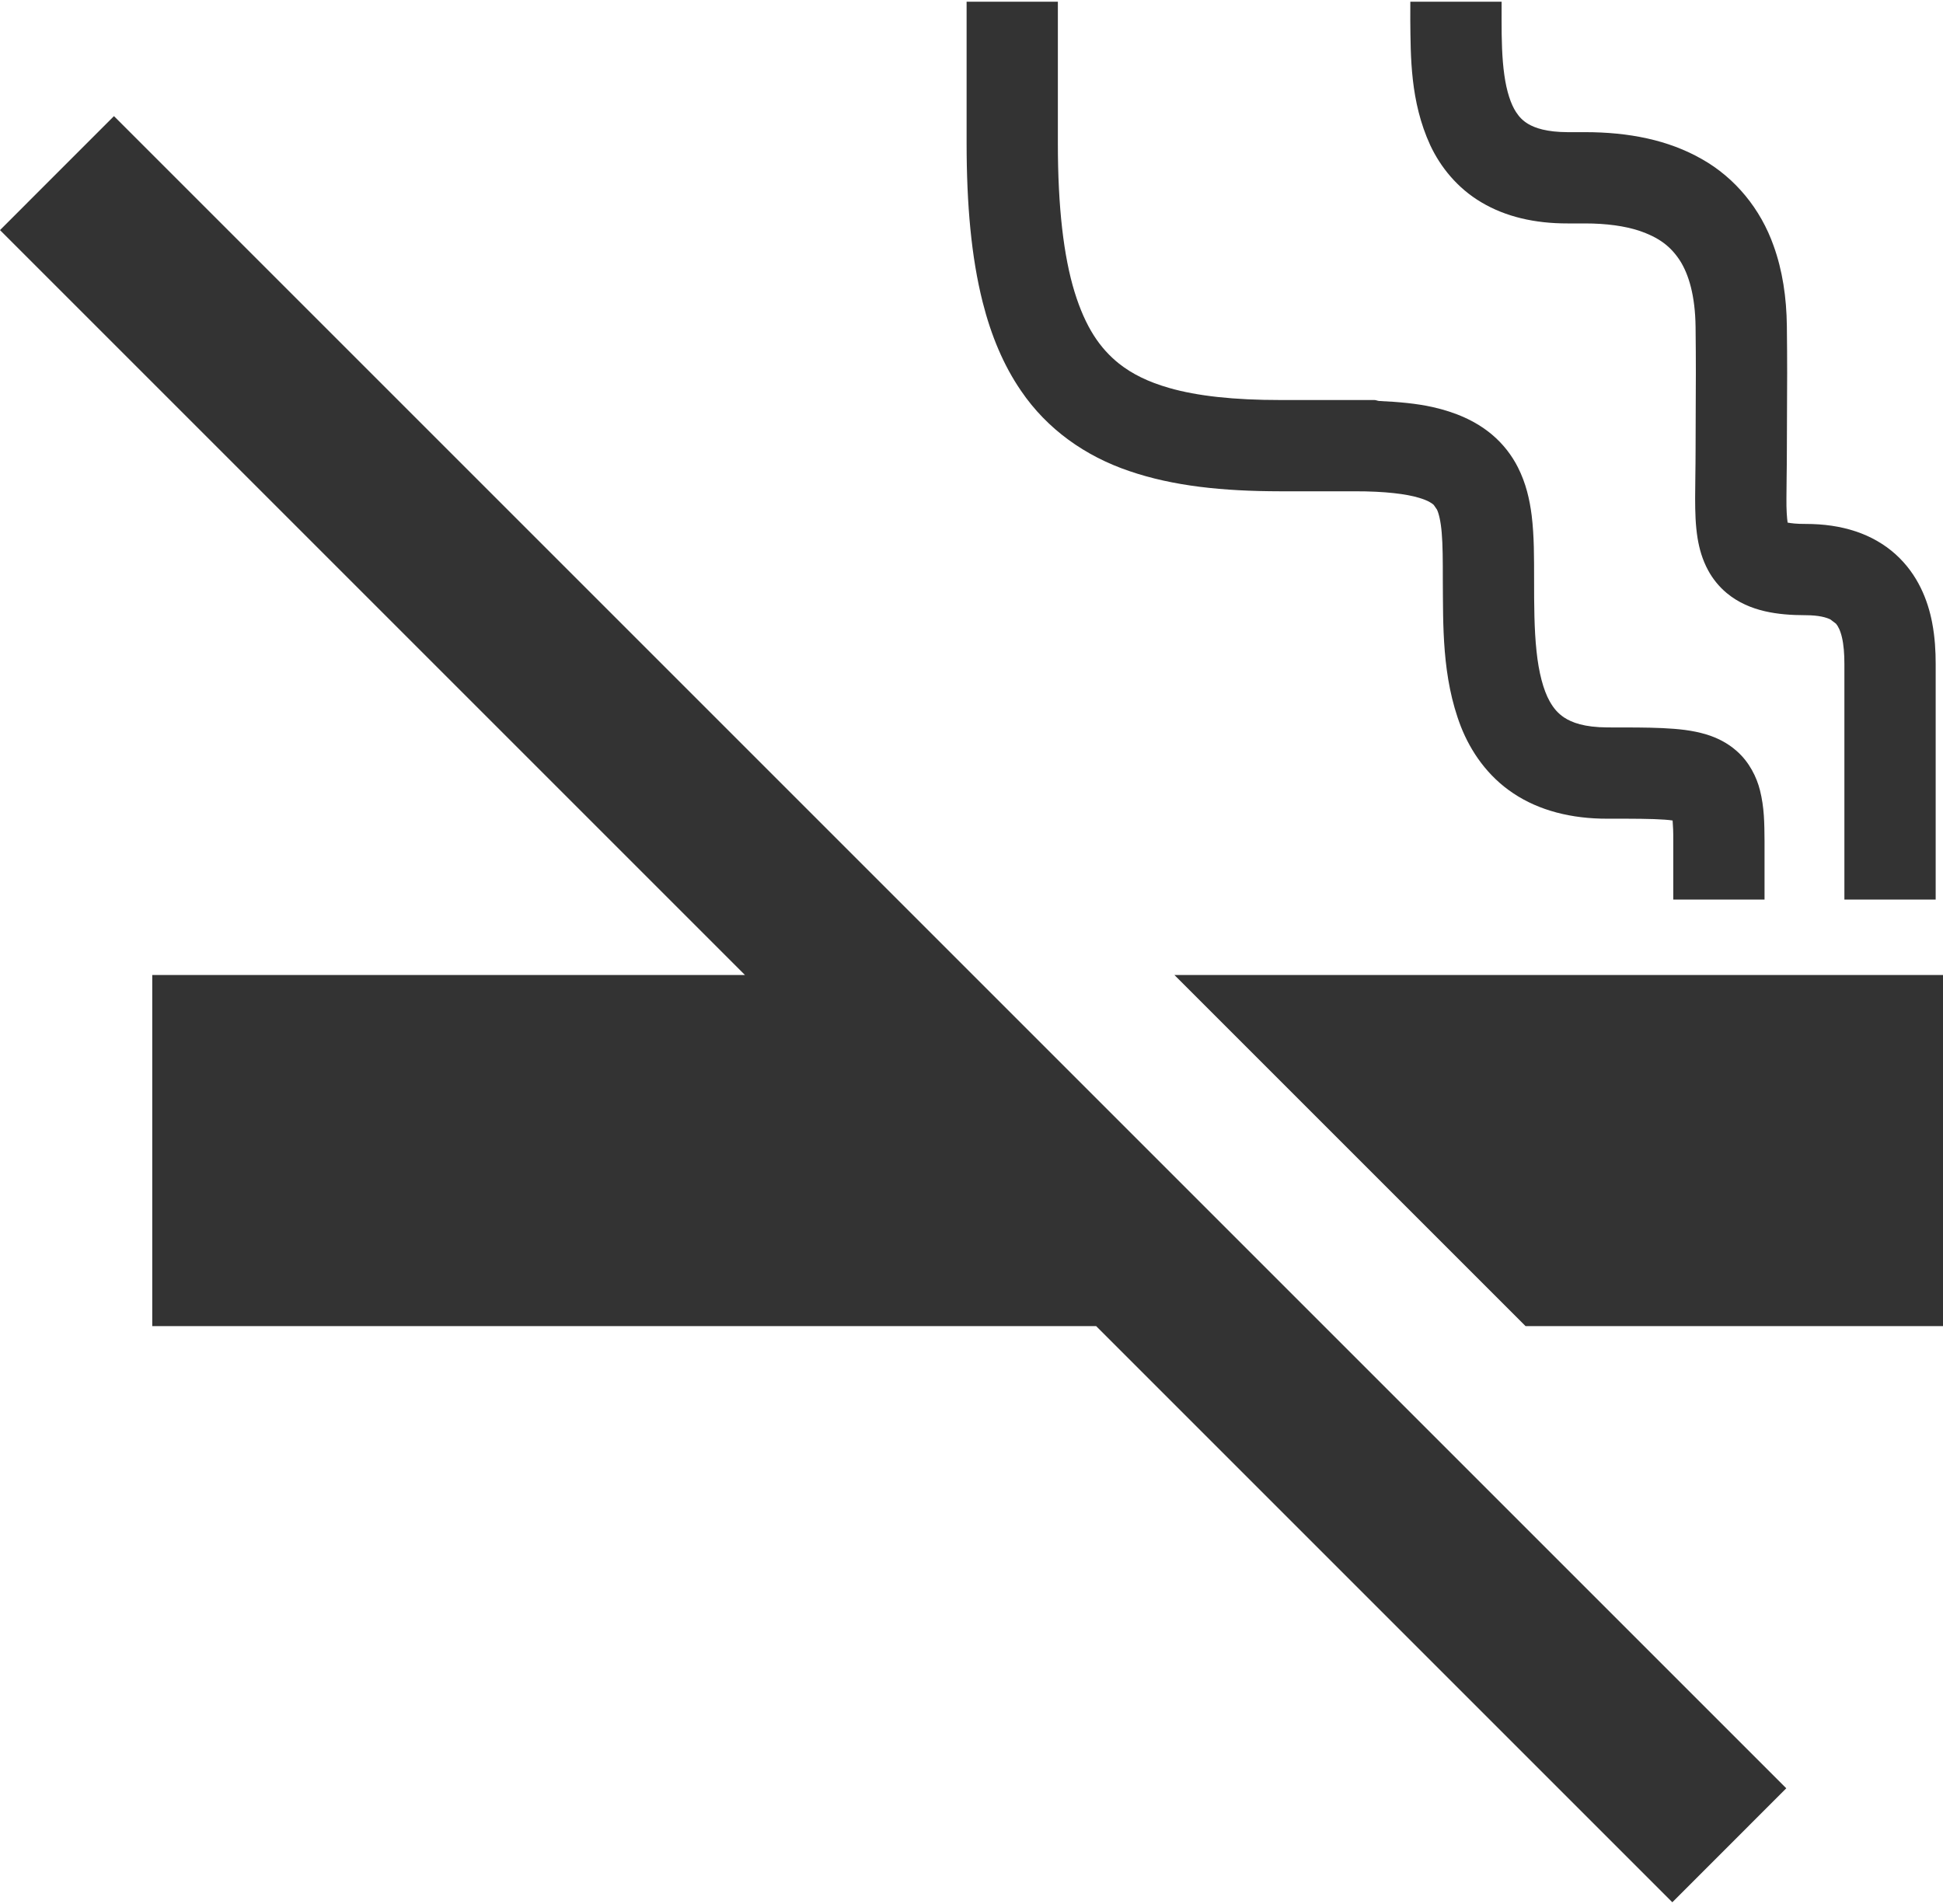
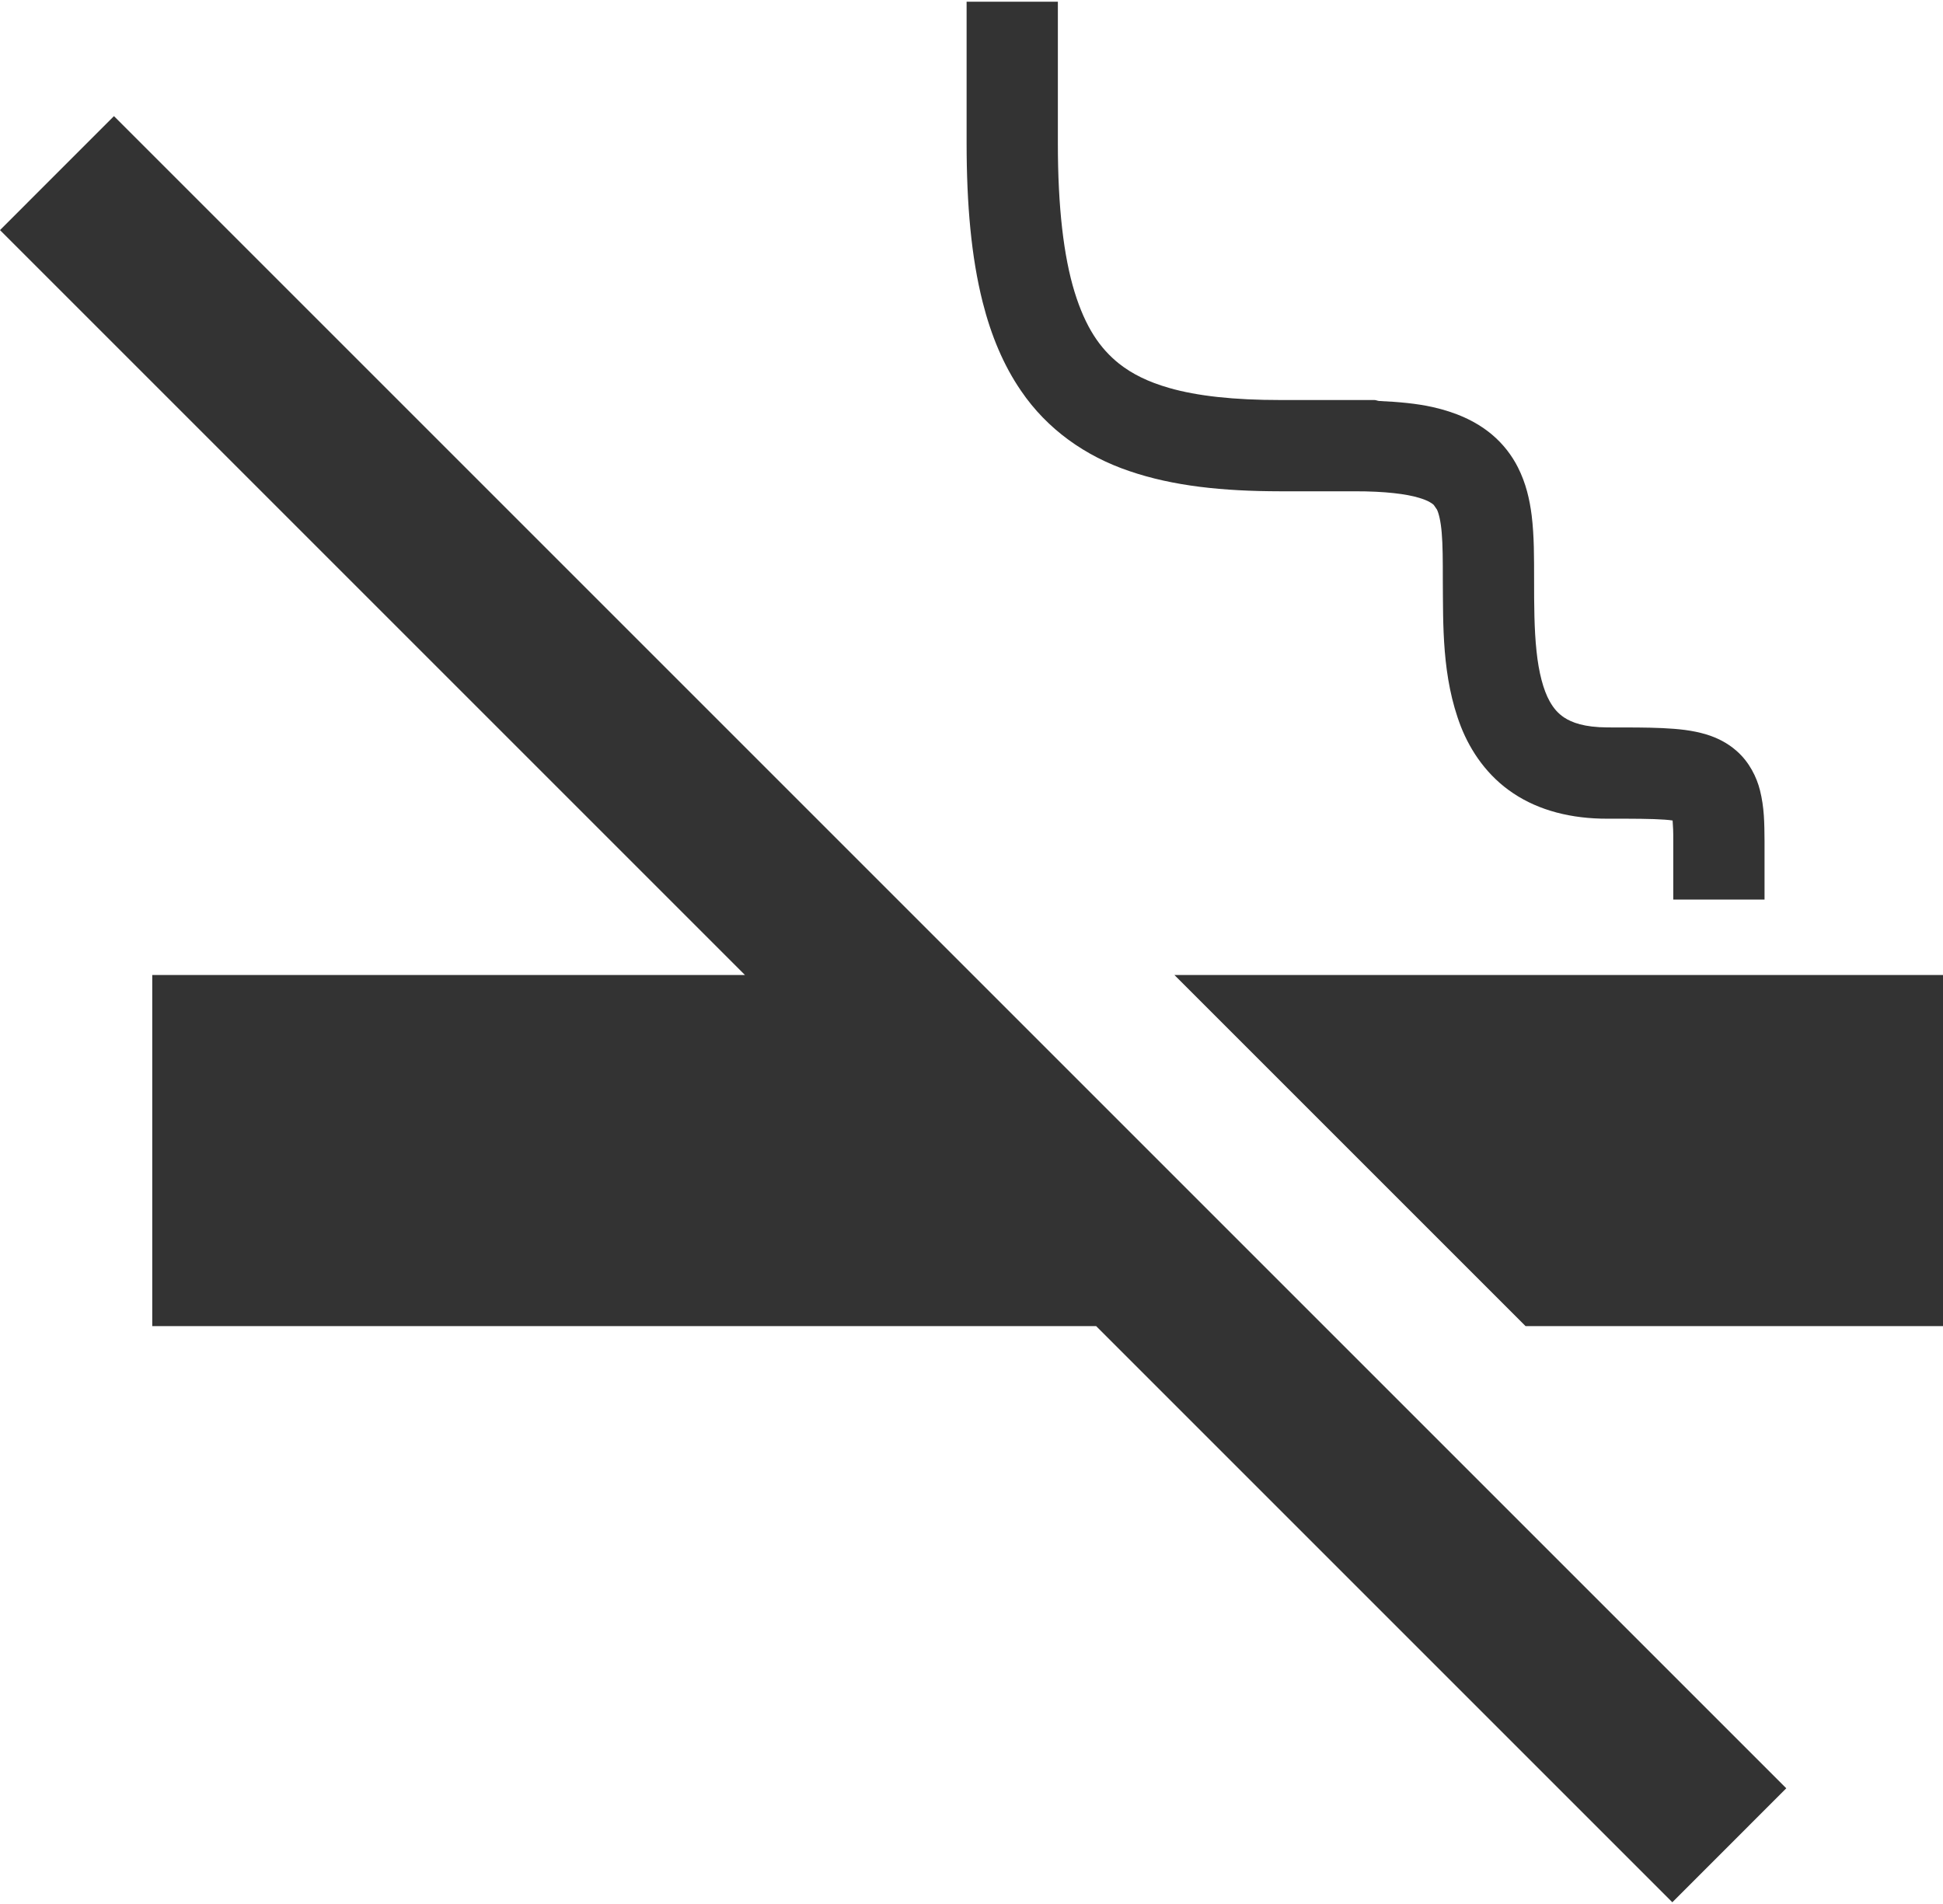
<svg xmlns="http://www.w3.org/2000/svg" width="100" height="98" viewBox="0 0 100 98" fill="none">
  <path d="M0 11.843L38.341 50.184H7.836V68.255H56.414L86.069 97.911L91.934 92.044L5.865 5.977L0 11.843Z" fill="#333333" />
  <path d="M52.552 20.119C53.899 22.099 55.861 23.481 58.117 24.245C60.382 25.022 62.938 25.283 65.883 25.287C67.347 25.287 68.394 25.287 69.139 25.287C69.139 25.287 69.195 25.287 69.269 25.287C69.375 25.287 69.531 25.287 69.713 25.287C71.306 25.283 72.403 25.431 73.031 25.622C73.506 25.763 73.696 25.902 73.787 25.985L73.955 26.227C74.045 26.412 74.15 26.808 74.201 27.429C74.254 28.047 74.258 28.864 74.257 29.833C74.278 32.139 74.194 34.837 75.191 37.407C75.695 38.683 76.563 39.957 77.888 40.834C79.21 41.718 80.87 42.144 82.734 42.139C84.04 42.137 85.028 42.14 85.673 42.188C85.848 42.198 85.965 42.216 86.084 42.232C86.105 42.483 86.122 42.836 86.118 43.291C86.118 44.985 86.118 46.3 86.118 46.3H90.815C90.815 46.3 90.815 44.985 90.815 43.291C90.808 42.357 90.804 41.57 90.579 40.672C90.415 40.014 90.035 39.225 89.384 38.657C88.906 38.23 88.354 37.968 87.849 37.811C87.081 37.577 86.37 37.517 85.56 37.476C84.751 37.439 83.839 37.441 82.734 37.441C81.534 37.435 80.896 37.19 80.495 36.926C80.191 36.719 79.97 36.476 79.754 36.091C79.434 35.523 79.192 34.614 79.079 33.507C78.96 32.403 78.954 31.123 78.955 29.833C78.953 28.682 78.962 27.609 78.83 26.526C78.727 25.716 78.54 24.878 78.121 24.052C77.81 23.436 77.355 22.843 76.787 22.368C75.93 21.648 74.887 21.212 73.737 20.953C72.918 20.769 71.984 20.684 70.977 20.639C70.894 20.63 70.816 20.589 70.731 20.589C70.731 20.589 70.502 20.589 69.934 20.589C69.86 20.589 69.799 20.589 69.713 20.589C69.297 20.589 69.139 20.589 69.139 20.589C68.394 20.589 67.347 20.589 65.884 20.589C63.523 20.591 61.619 20.385 60.174 19.968C59.086 19.657 58.262 19.244 57.597 18.719C56.612 17.931 55.87 16.855 55.304 15.025C54.746 13.207 54.443 10.675 54.445 7.366V0.089H49.748V7.365C49.749 10.55 49.99 13.233 50.573 15.545C51.01 17.274 51.65 18.806 52.552 20.119Z" fill="#333333" />
-   <path d="M76.246 10.416C77.484 11.154 78.989 11.504 80.678 11.5C81.125 11.5 81.125 11.5 81.125 11.5C81.125 11.5 81.125 11.5 81.572 11.5C82.701 11.5 83.619 11.638 84.328 11.865C85.395 12.22 85.983 12.688 86.453 13.399C86.913 14.115 87.247 15.215 87.266 16.837C87.277 17.765 87.28 18.519 87.28 19.2C87.28 20.561 87.266 21.639 87.266 23.188C87.266 24.092 87.243 24.895 87.243 25.648C87.245 26.354 87.258 27.014 87.371 27.715C87.459 28.235 87.607 28.795 87.915 29.361C88.143 29.783 88.472 30.196 88.867 30.524C89.464 31.022 90.159 31.306 90.828 31.46C91.503 31.615 92.183 31.663 92.933 31.665C93.621 31.665 94.001 31.784 94.2 31.88L94.493 32.102C94.597 32.224 94.716 32.444 94.801 32.813C94.887 33.177 94.926 33.66 94.925 34.167C94.925 39.528 94.925 46.3 94.925 46.3H99.623C99.623 46.3 99.623 39.528 99.623 34.167C99.623 33.532 99.588 32.815 99.441 32.045C99.224 30.913 98.717 29.575 97.562 28.532C96.992 28.016 96.282 27.607 95.498 27.348C94.711 27.087 93.856 26.967 92.933 26.967C92.468 26.97 92.185 26.933 92.002 26.898C91.968 26.654 91.935 26.23 91.942 25.648C91.941 24.995 91.964 24.166 91.964 23.188C91.964 21.672 91.979 20.598 91.979 19.2C91.979 18.503 91.975 17.726 91.964 16.784C91.946 15.298 91.738 13.918 91.283 12.654C90.617 10.762 89.31 9.156 87.581 8.184C85.855 7.201 83.822 6.802 81.572 6.802C81.125 6.802 81.125 6.802 81.125 6.802C81.125 6.802 81.125 6.802 80.678 6.802C79.603 6.798 79.007 6.59 78.649 6.379C78.378 6.214 78.201 6.036 78.023 5.764C77.76 5.364 77.54 4.705 77.423 3.858C77.302 3.018 77.28 2.021 77.282 1.01C77.282 0.703 77.283 0.396 77.283 0.089H72.585C72.585 0.38 72.583 0.689 72.583 1.01C72.603 2.905 72.573 5.215 73.608 7.469C74.13 8.588 75.005 9.686 76.246 10.416Z" fill="#333333" />
  <path d="M60.443 50.184L78.515 68.255H100V50.184H60.443Z" fill="#333333" />
</svg>